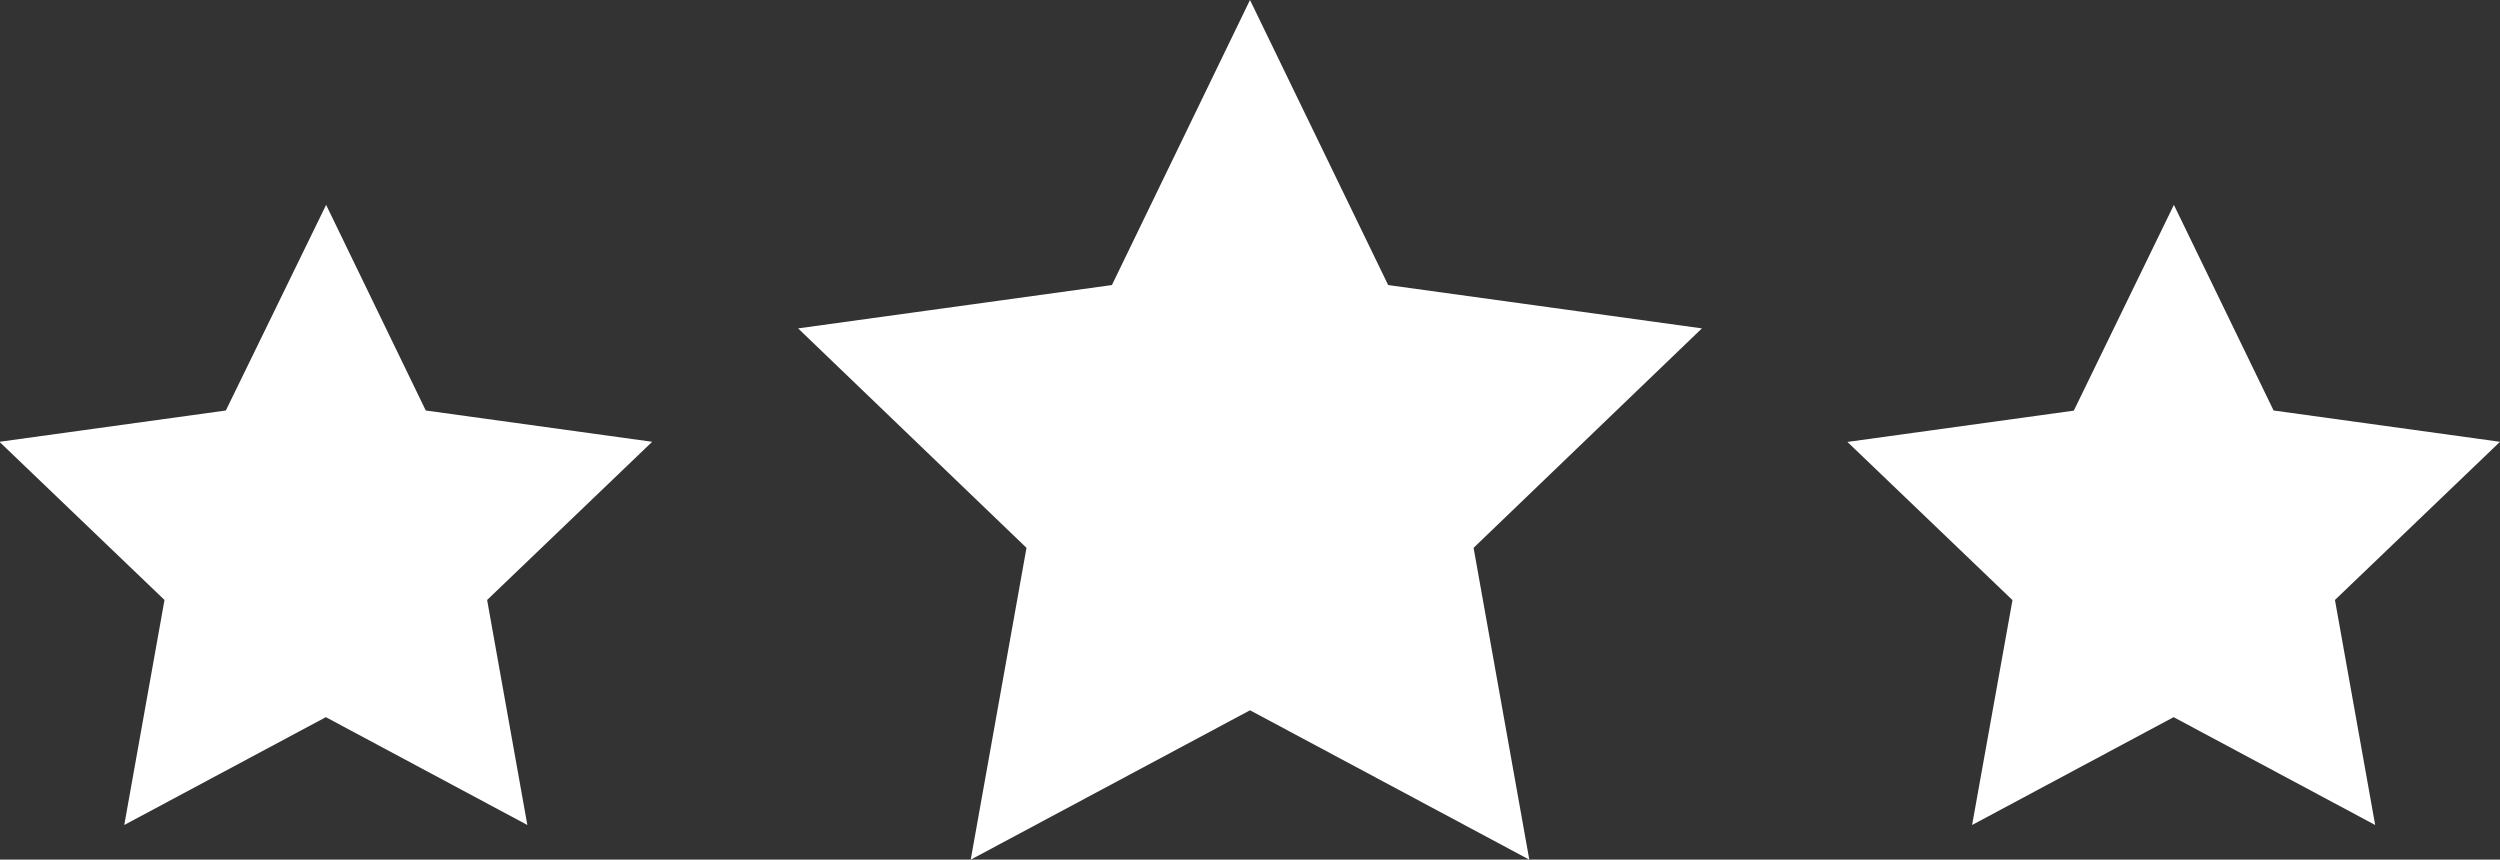
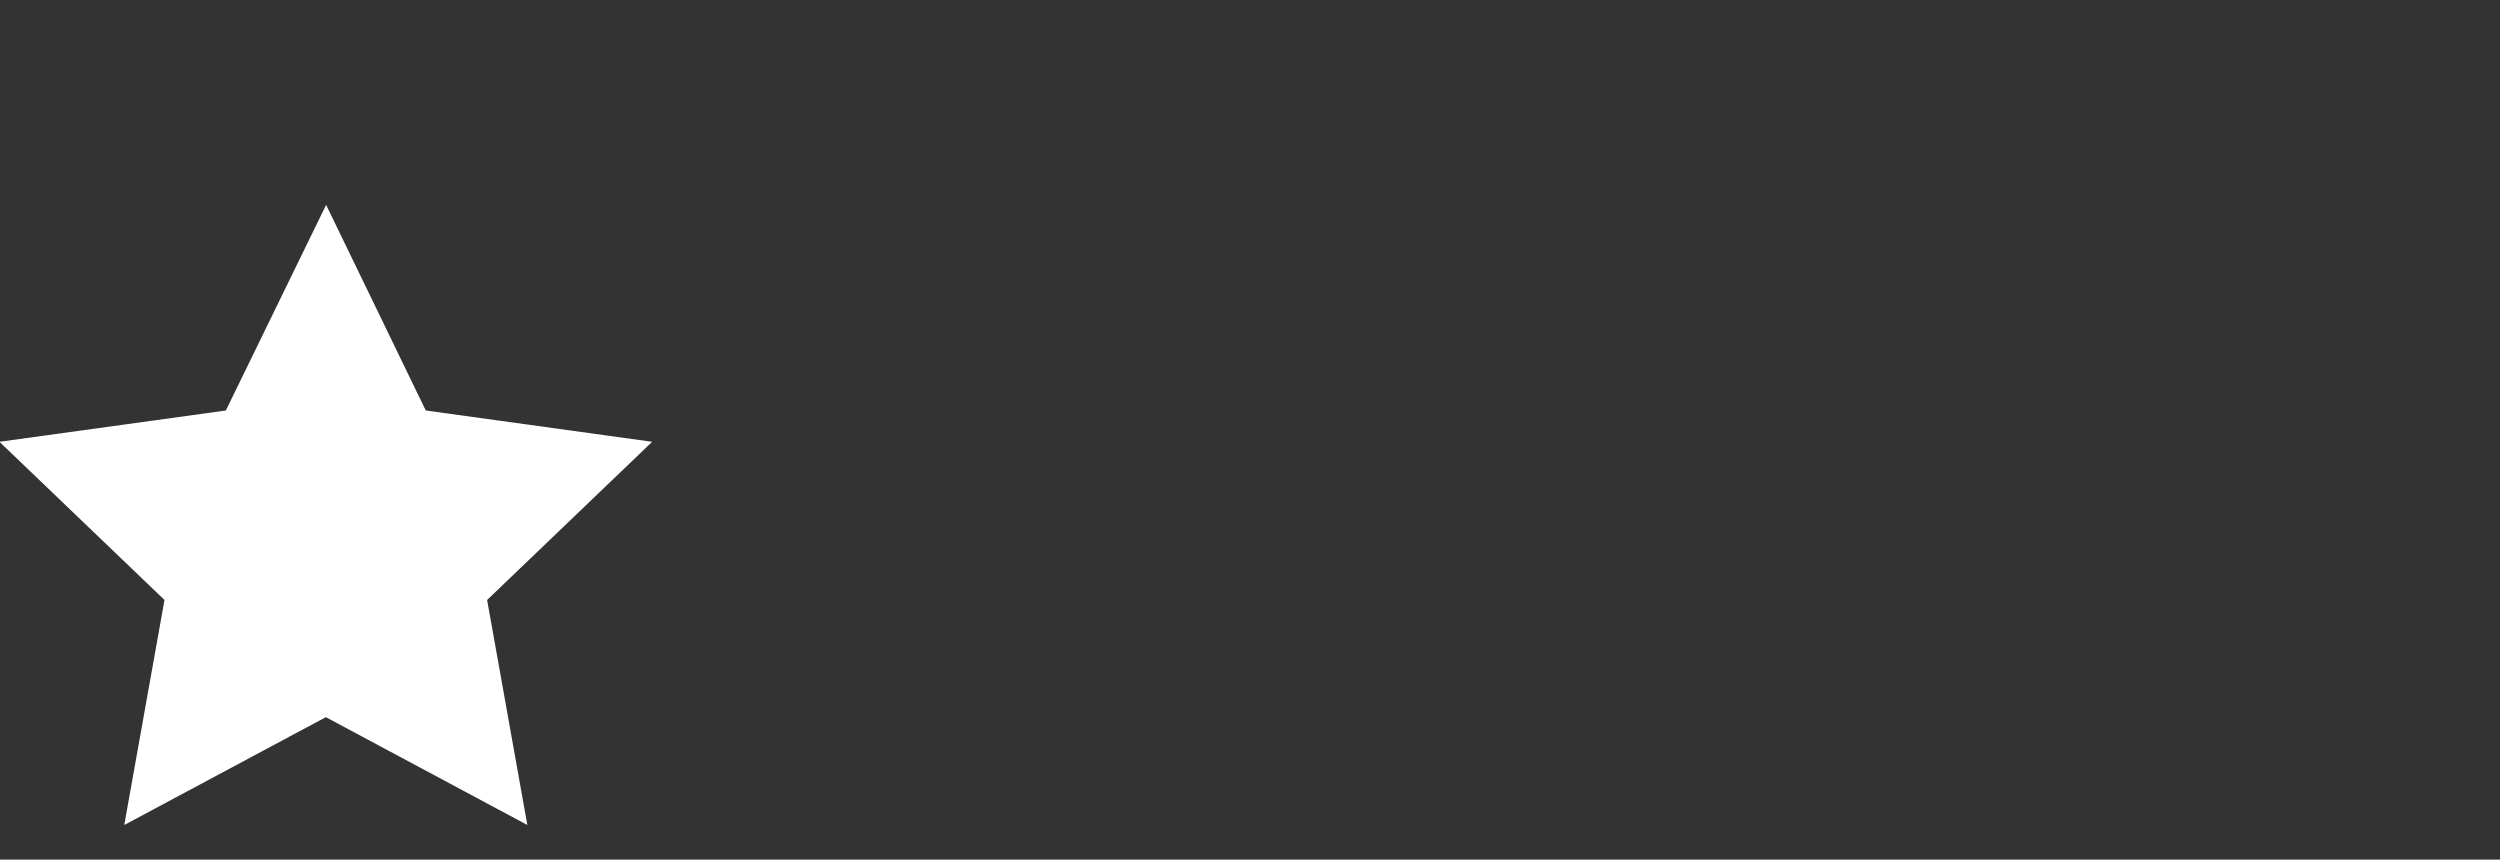
<svg xmlns="http://www.w3.org/2000/svg" id="Ebene_1" data-name="Ebene 1" viewBox="0 0 363.52 124.99">
  <rect x="0" y="0" width="363.52" height="124.99" fill="#333333" stroke="none" />
  <defs>
    <style>.cls-1{fill:#fff;}</style>
  </defs>
-   <path class="cls-1" d="M960.13,477.64l20.09,41.45,45.62,6.3-33.2,31.91,8.1,45.34-40.61-21.72-40.61,21.72,8.11-45.34-33.21-31.91,45.63-6.3Z" transform="translate(-778.37 -477.64)" />
  <path class="cls-1" d="M825.79,507.43l14.49,29.9,32.92,4.55-24,23,5.85,32.72-29.3-15.68-29.31,15.68,5.85-32.72-24-23,32.92-4.55Z" transform="translate(-778.37 -477.64)" />
-   <path class="cls-1" d="M1094.47,507.43l14.5,29.9,32.92,4.55-24,23,5.85,32.72-29.31-15.68-29.3,15.68L1071,564.9l-24-23,32.92-4.55Z" transform="translate(-778.37 -477.64)" />
</svg>